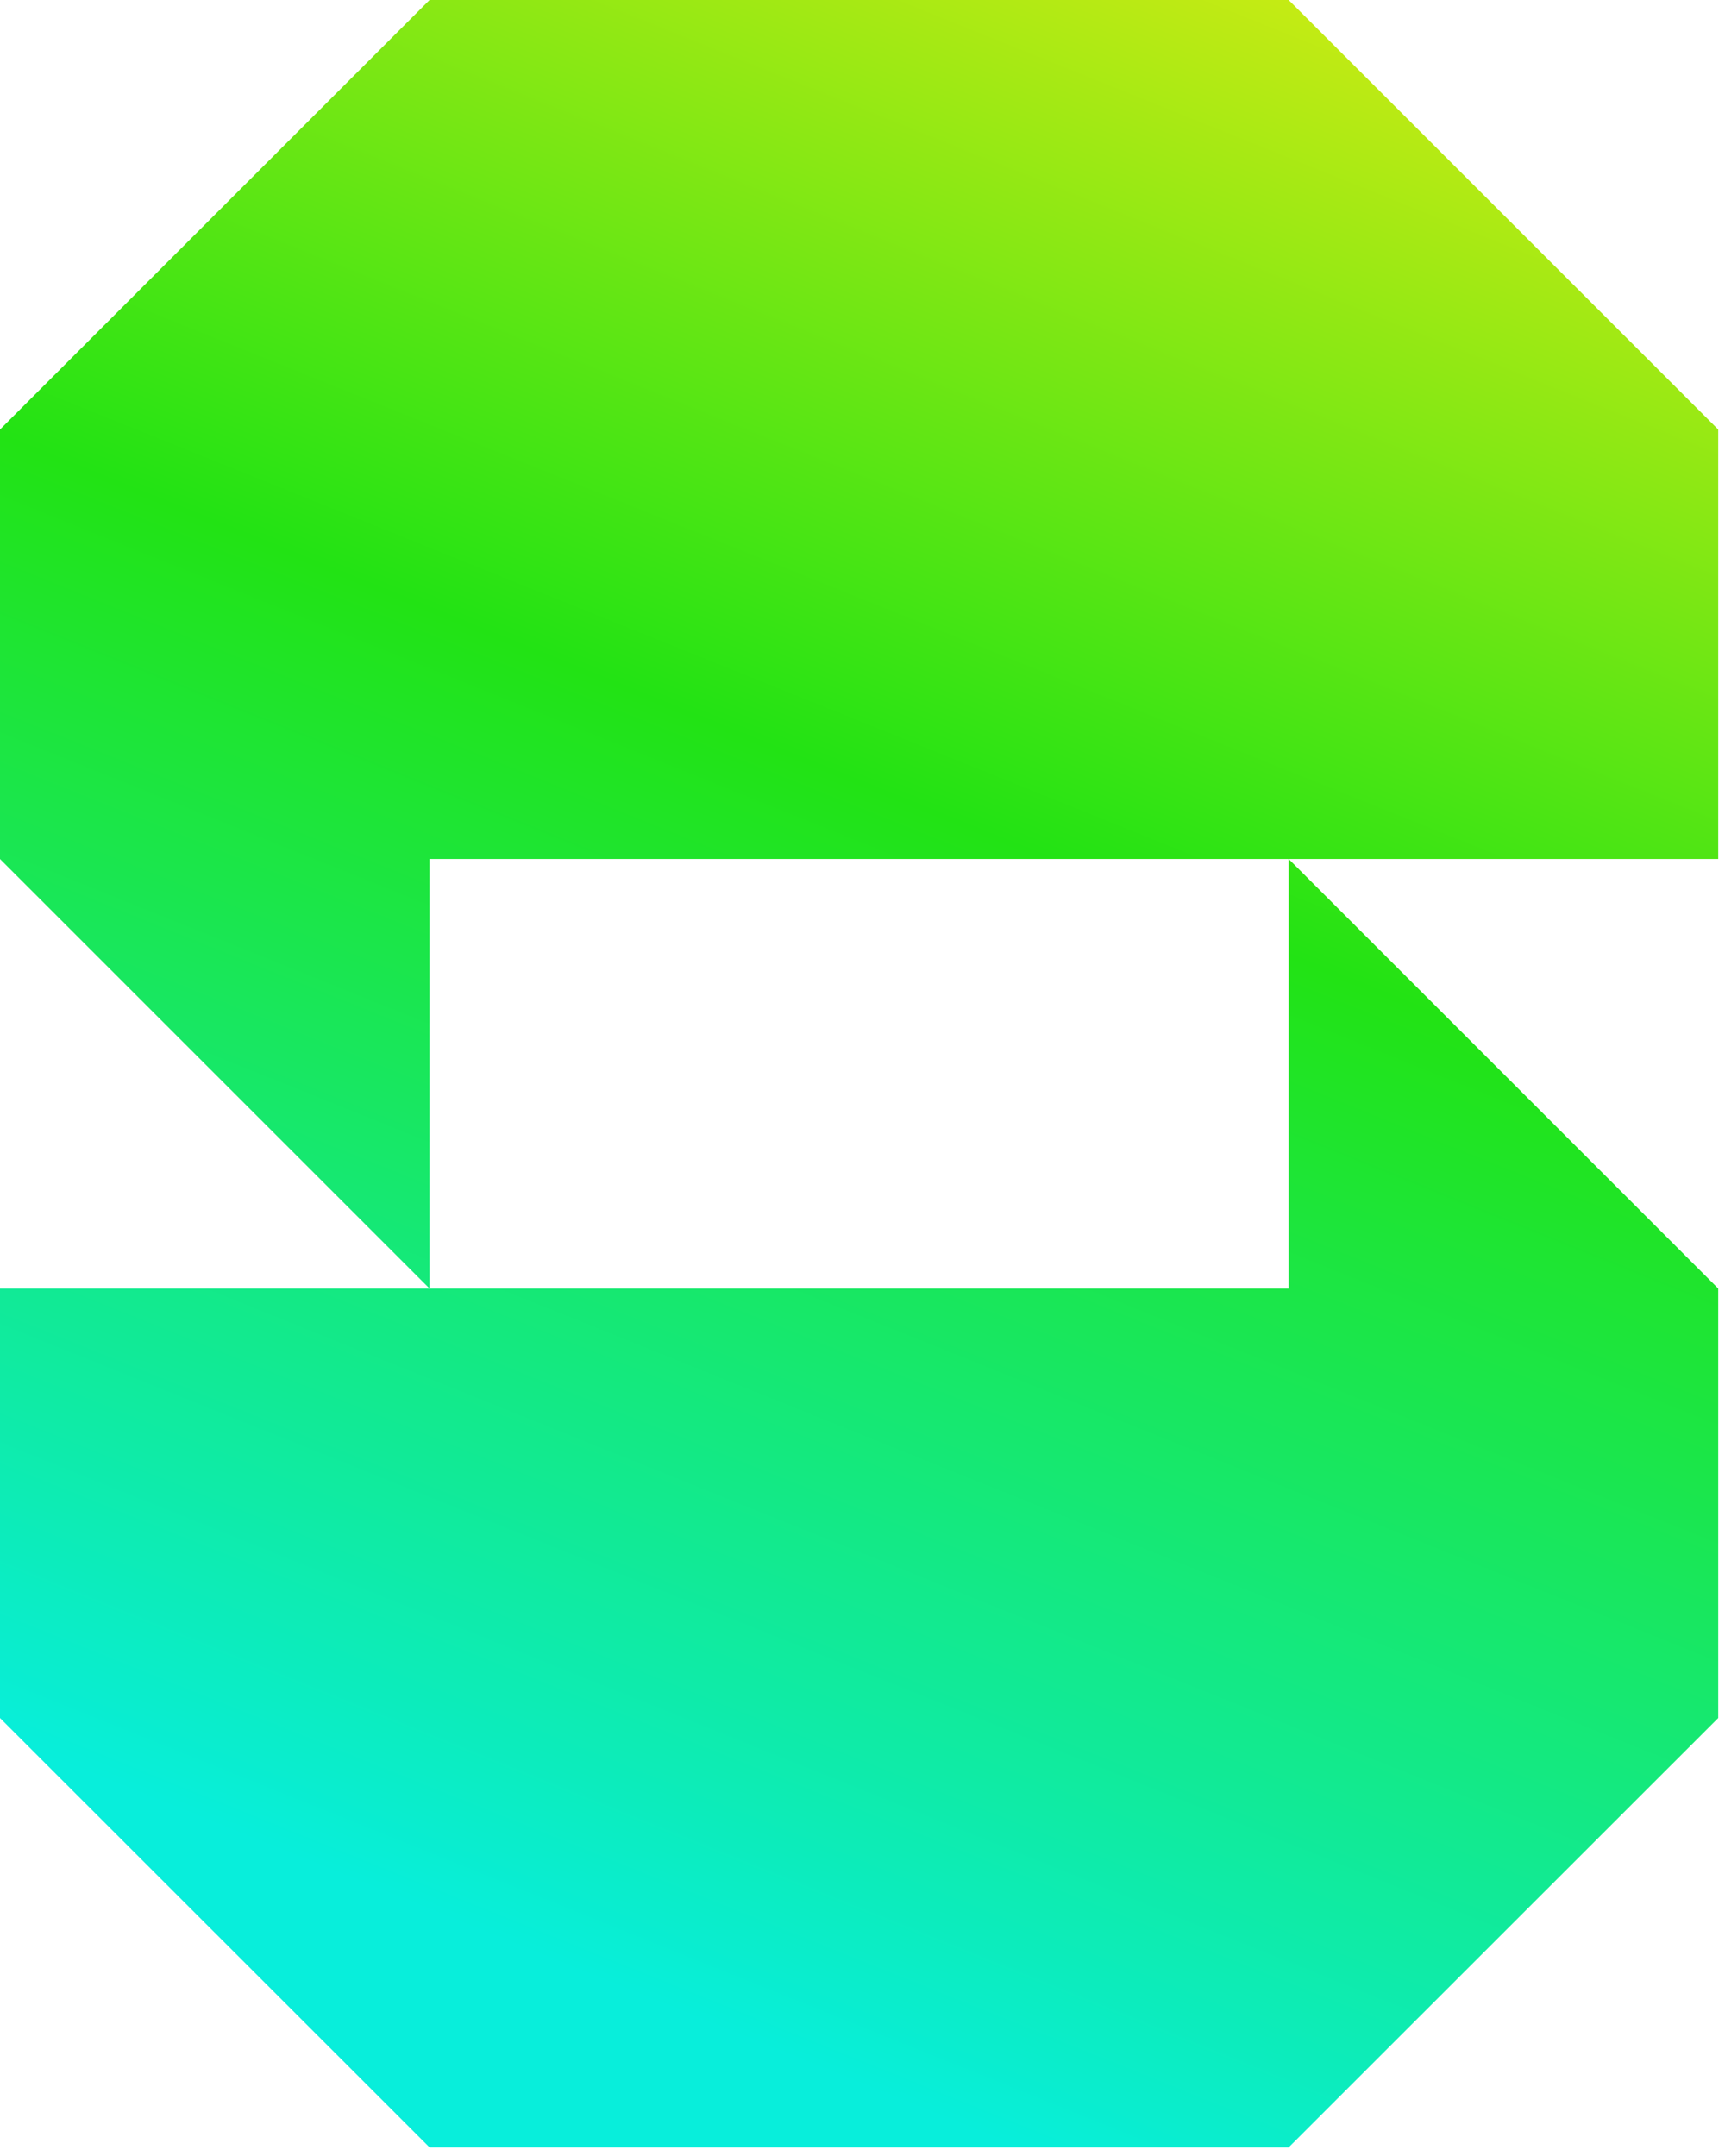
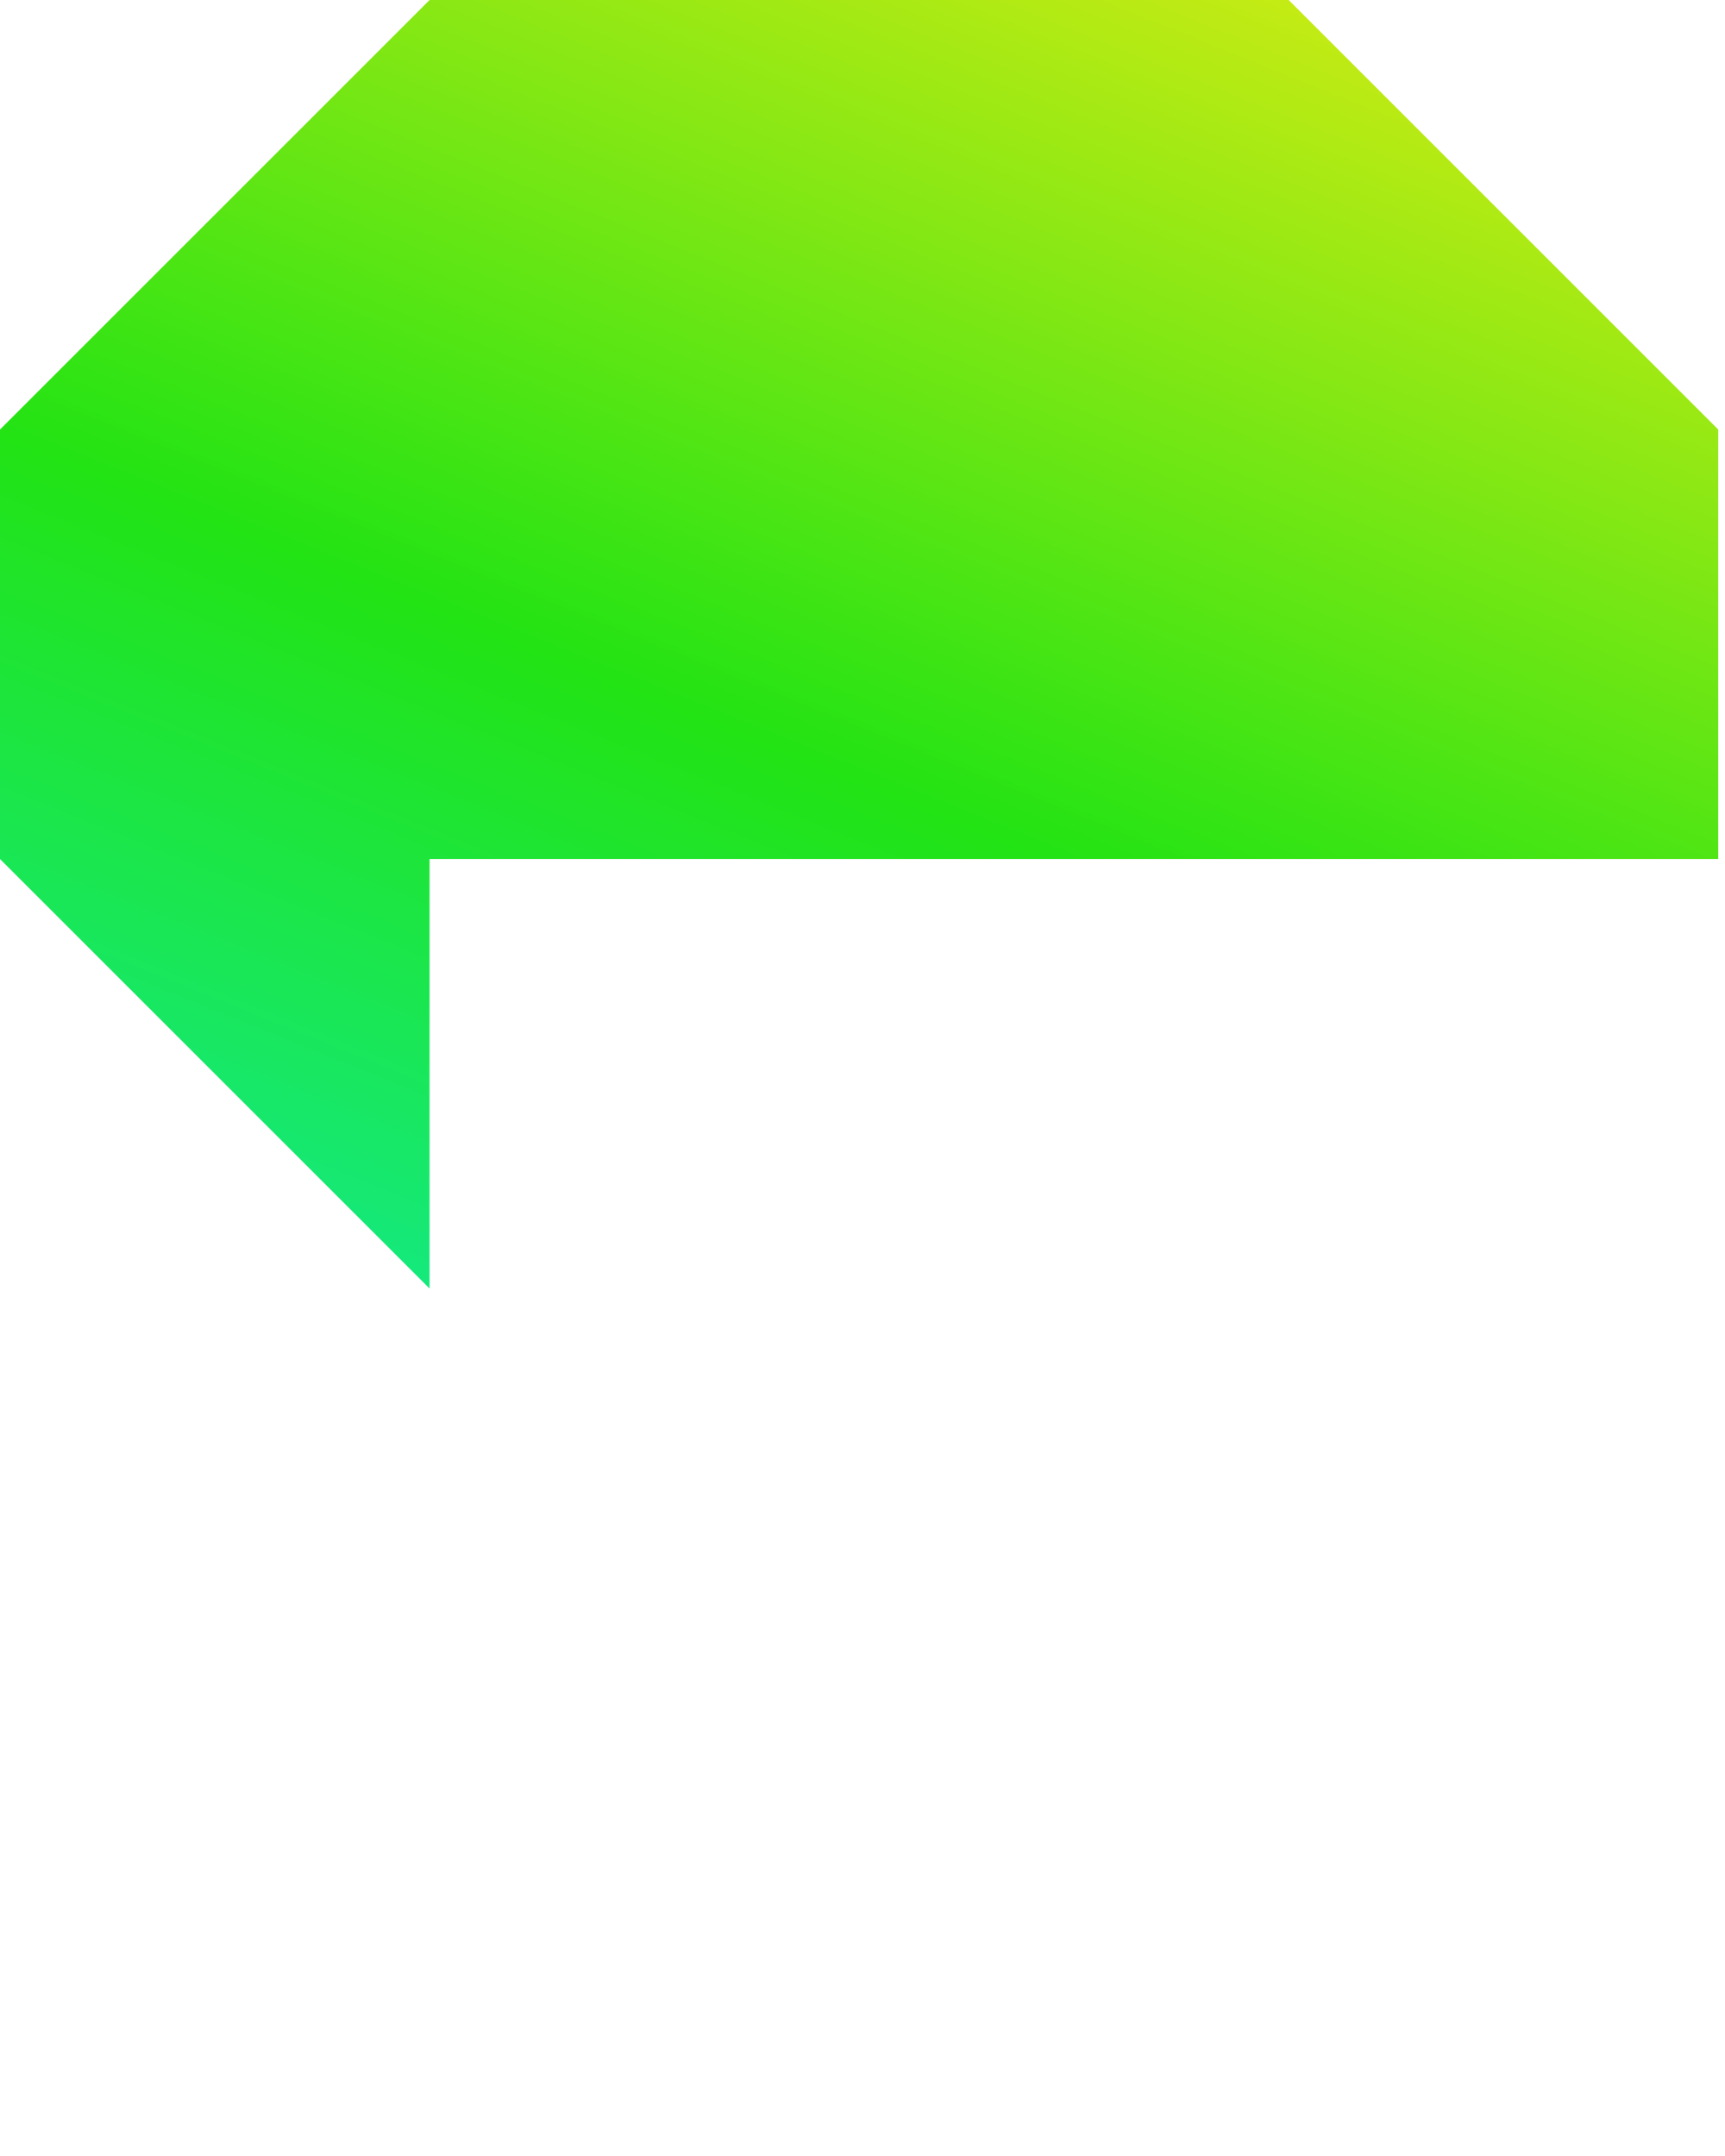
<svg xmlns="http://www.w3.org/2000/svg" width="112" height="140" viewBox="0 0 112 140" fill="none">
  <path d="M111.56 27.89L83.67 0H27.89L0 27.89V55.78L27.89 83.67V55.78H83.67H111.56V27.89H111.55H111.56Z" fill="url(#paint0_linear_1328_4)" />
-   <path d="M27.89 83.67H0V111.56L27.89 139.44H83.67L111.56 111.56V83.67L83.67 55.78V83.67H27.89Z" fill="url(#paint1_linear_1328_4)" />
  <defs>
    <linearGradient id="paint0_linear_1328_4" x1="74.8" y1="-5.33" x2="23.33" y2="122.3" gradientUnits="userSpaceOnUse">
      <stop stop-color="#C9EB14" />
      <stop offset="0.43" stop-color="#22E314" />
      <stop offset="1" stop-color="#08EEDB" />
    </linearGradient>
    <linearGradient id="paint1_linear_1328_4" x1="94.14" y1="2.47" x2="42.68" y2="130.1" gradientUnits="userSpaceOnUse">
      <stop stop-color="#C9EB14" />
      <stop offset="0.43" stop-color="#22E314" />
      <stop offset="1" stop-color="#08EEDB" />
    </linearGradient>
  </defs>
</svg>